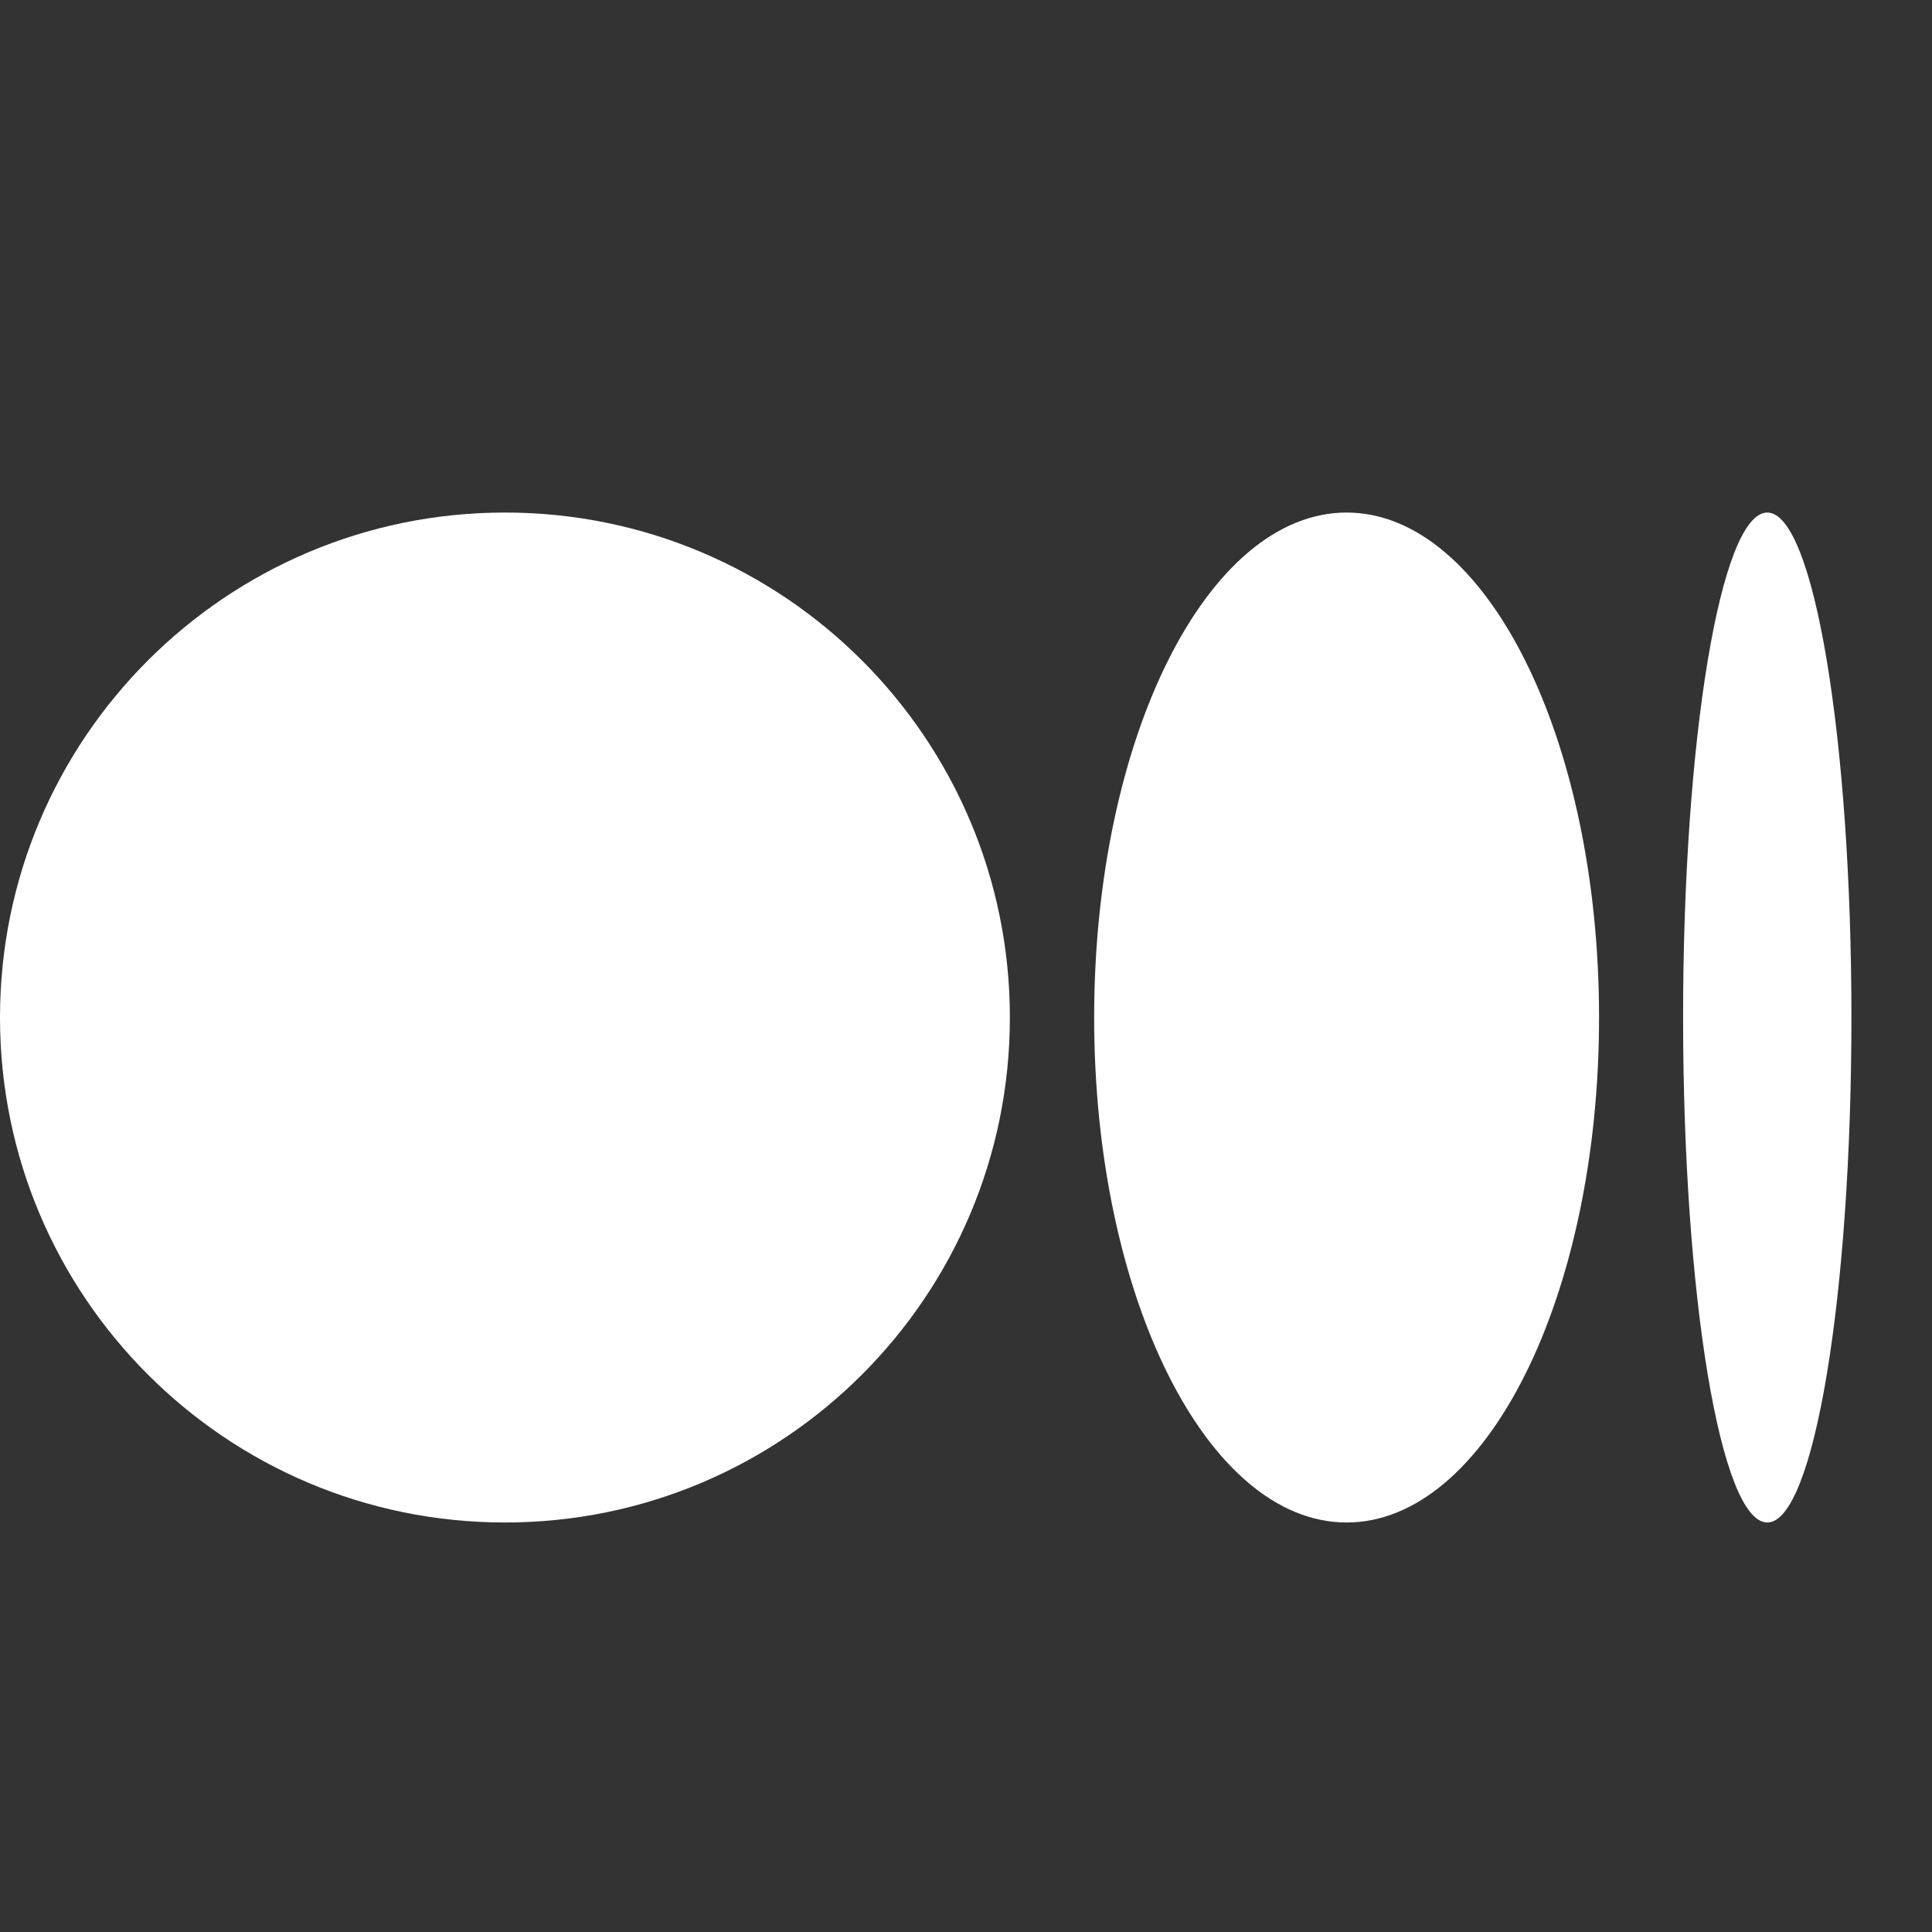
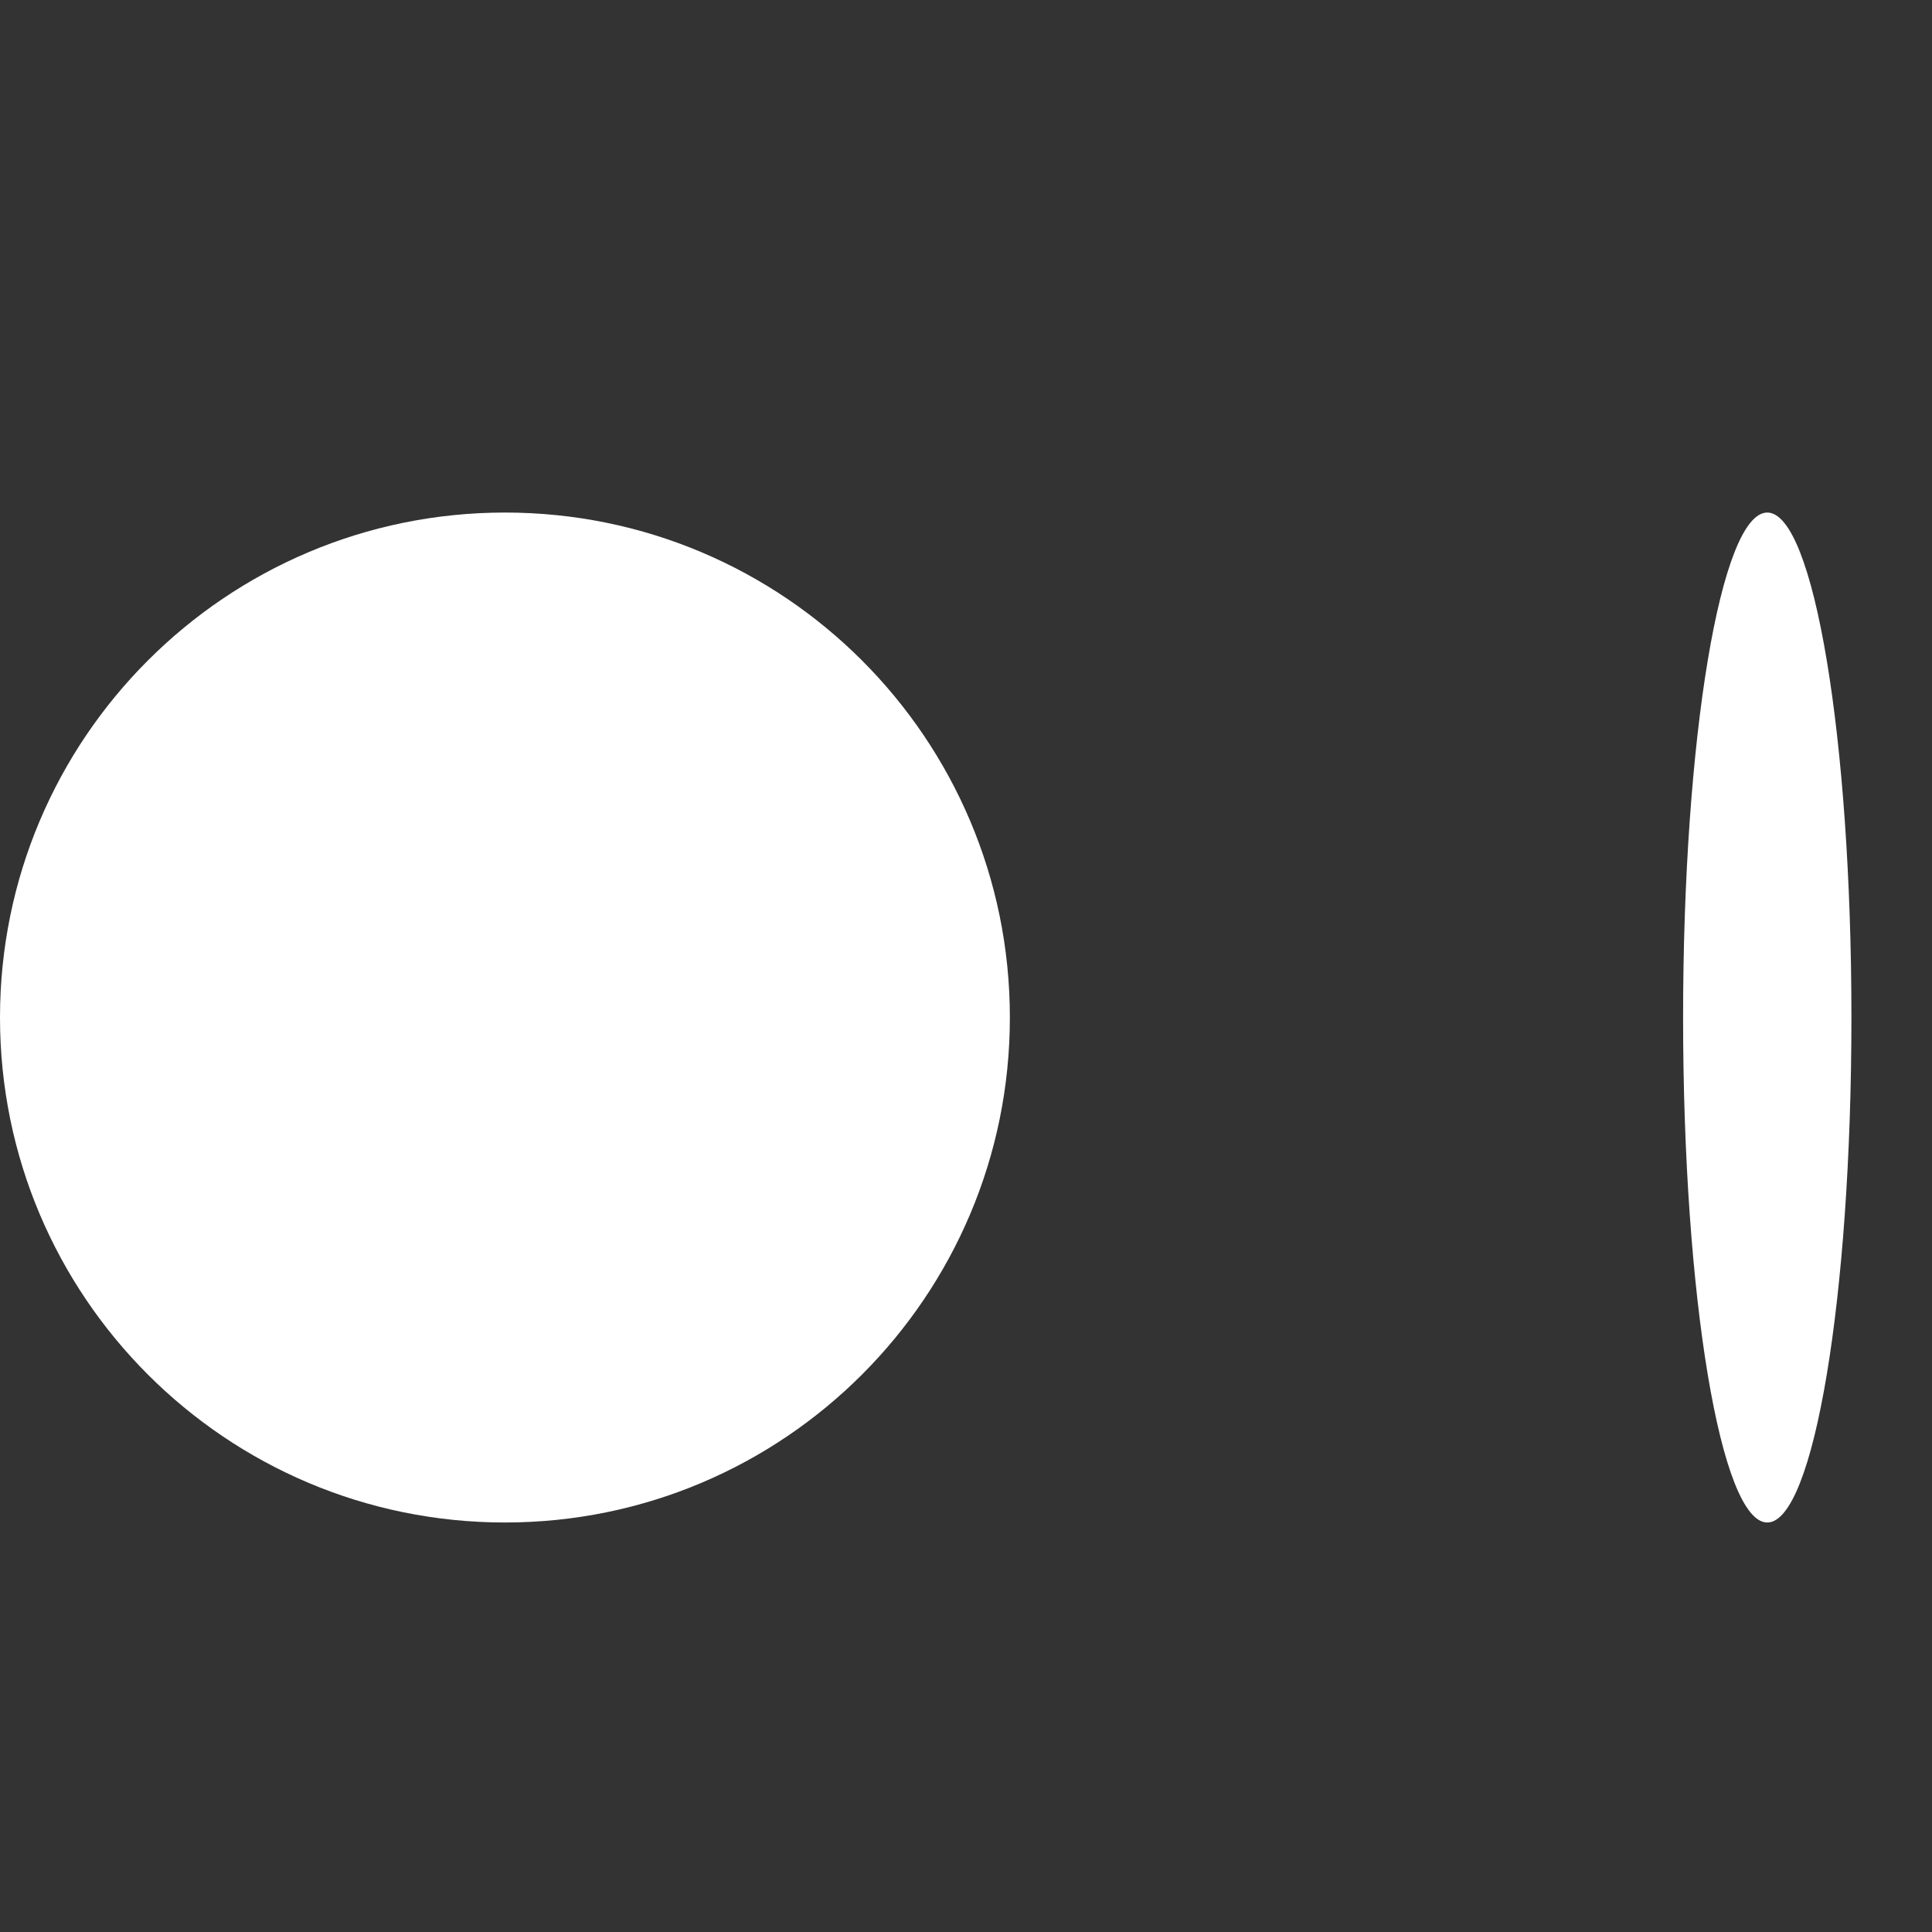
<svg xmlns="http://www.w3.org/2000/svg" width="24" height="24" viewBox="0 0 24 24" fill="none">
  <rect x="0" y="0" width="24" height="24" fill="#333333" stroke="none" />
  <path d="M6.273 18.913C9.737 18.913 12.545 16.104 12.545 12.64C12.545 9.176 9.737 6.367 6.273 6.367C2.808 6.367 0 9.176 0 12.64C0 16.104 2.808 18.913 6.273 18.913Z" fill="white" />
-   <path d="M16.728 18.913C18.46 18.913 19.864 16.104 19.864 12.64C19.864 9.175 18.46 6.367 16.728 6.367C14.996 6.367 13.592 9.175 13.592 12.64C13.592 16.104 14.996 18.913 16.728 18.913Z" fill="white" />
  <path d="M21.954 18.913C22.531 18.913 22.999 16.104 22.999 12.64C22.999 9.175 22.531 6.367 21.954 6.367C21.376 6.367 20.908 9.175 20.908 12.64C20.908 16.104 21.376 18.913 21.954 18.913Z" fill="white" />
</svg>